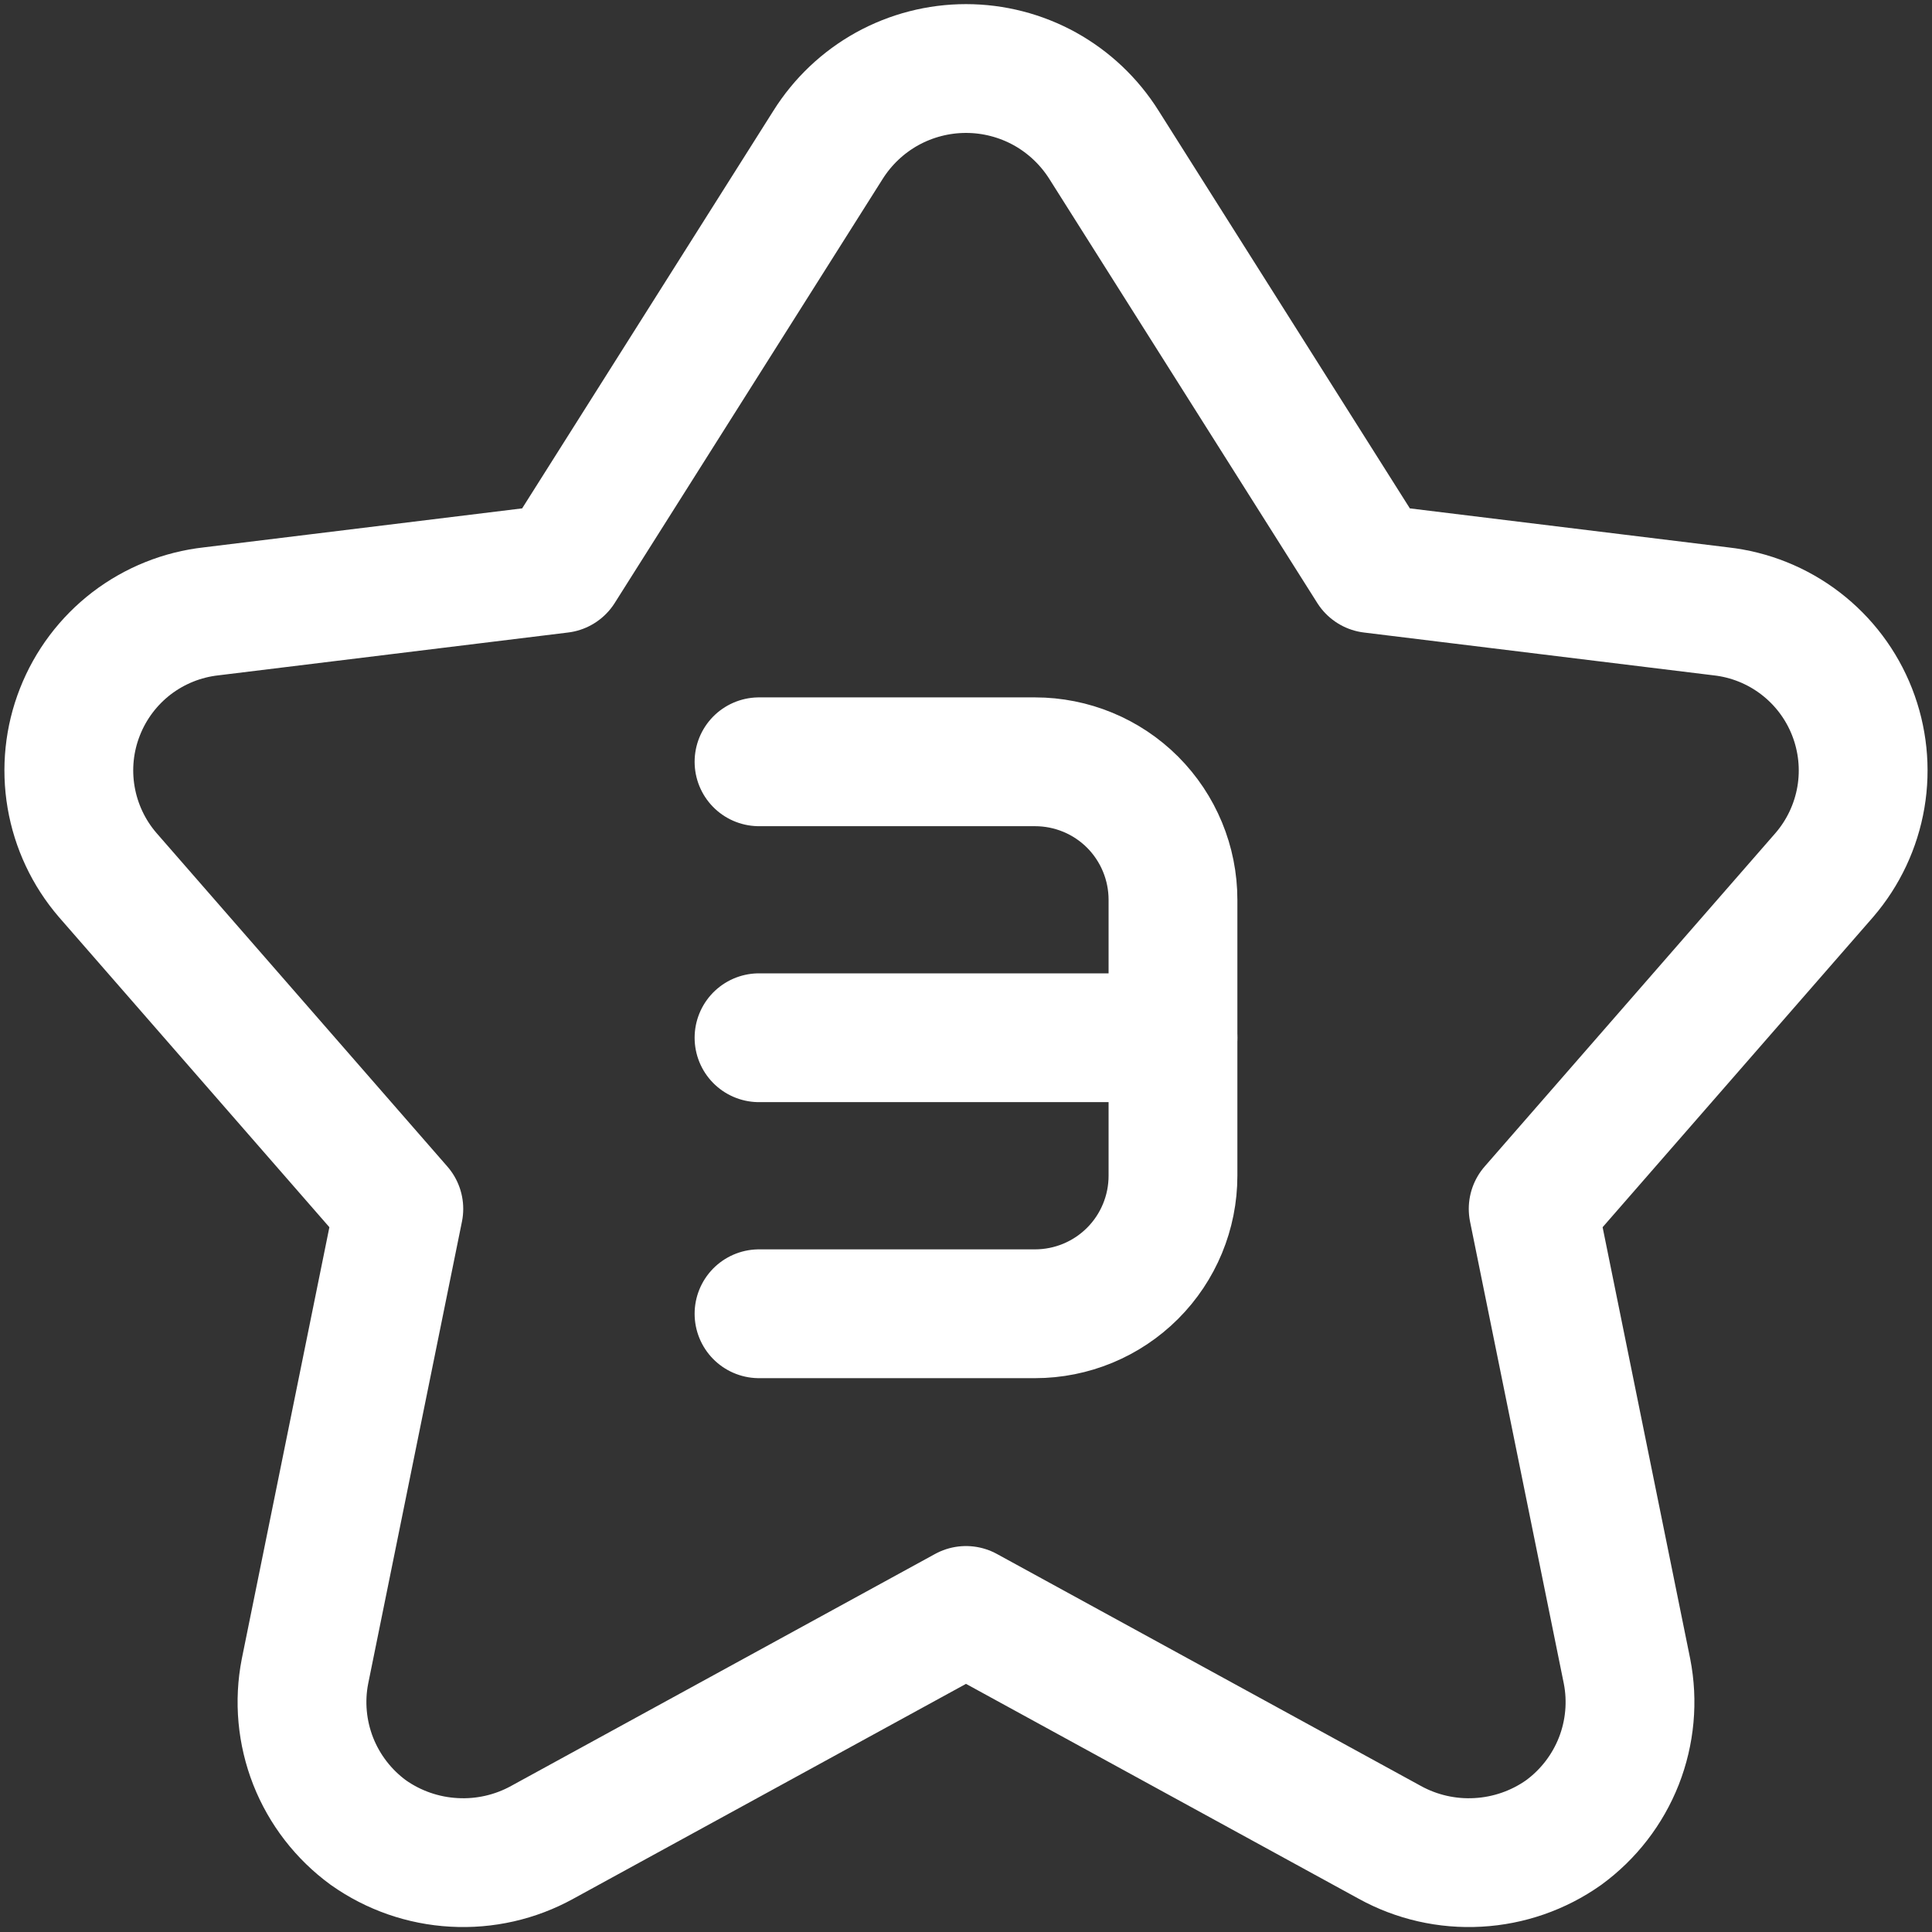
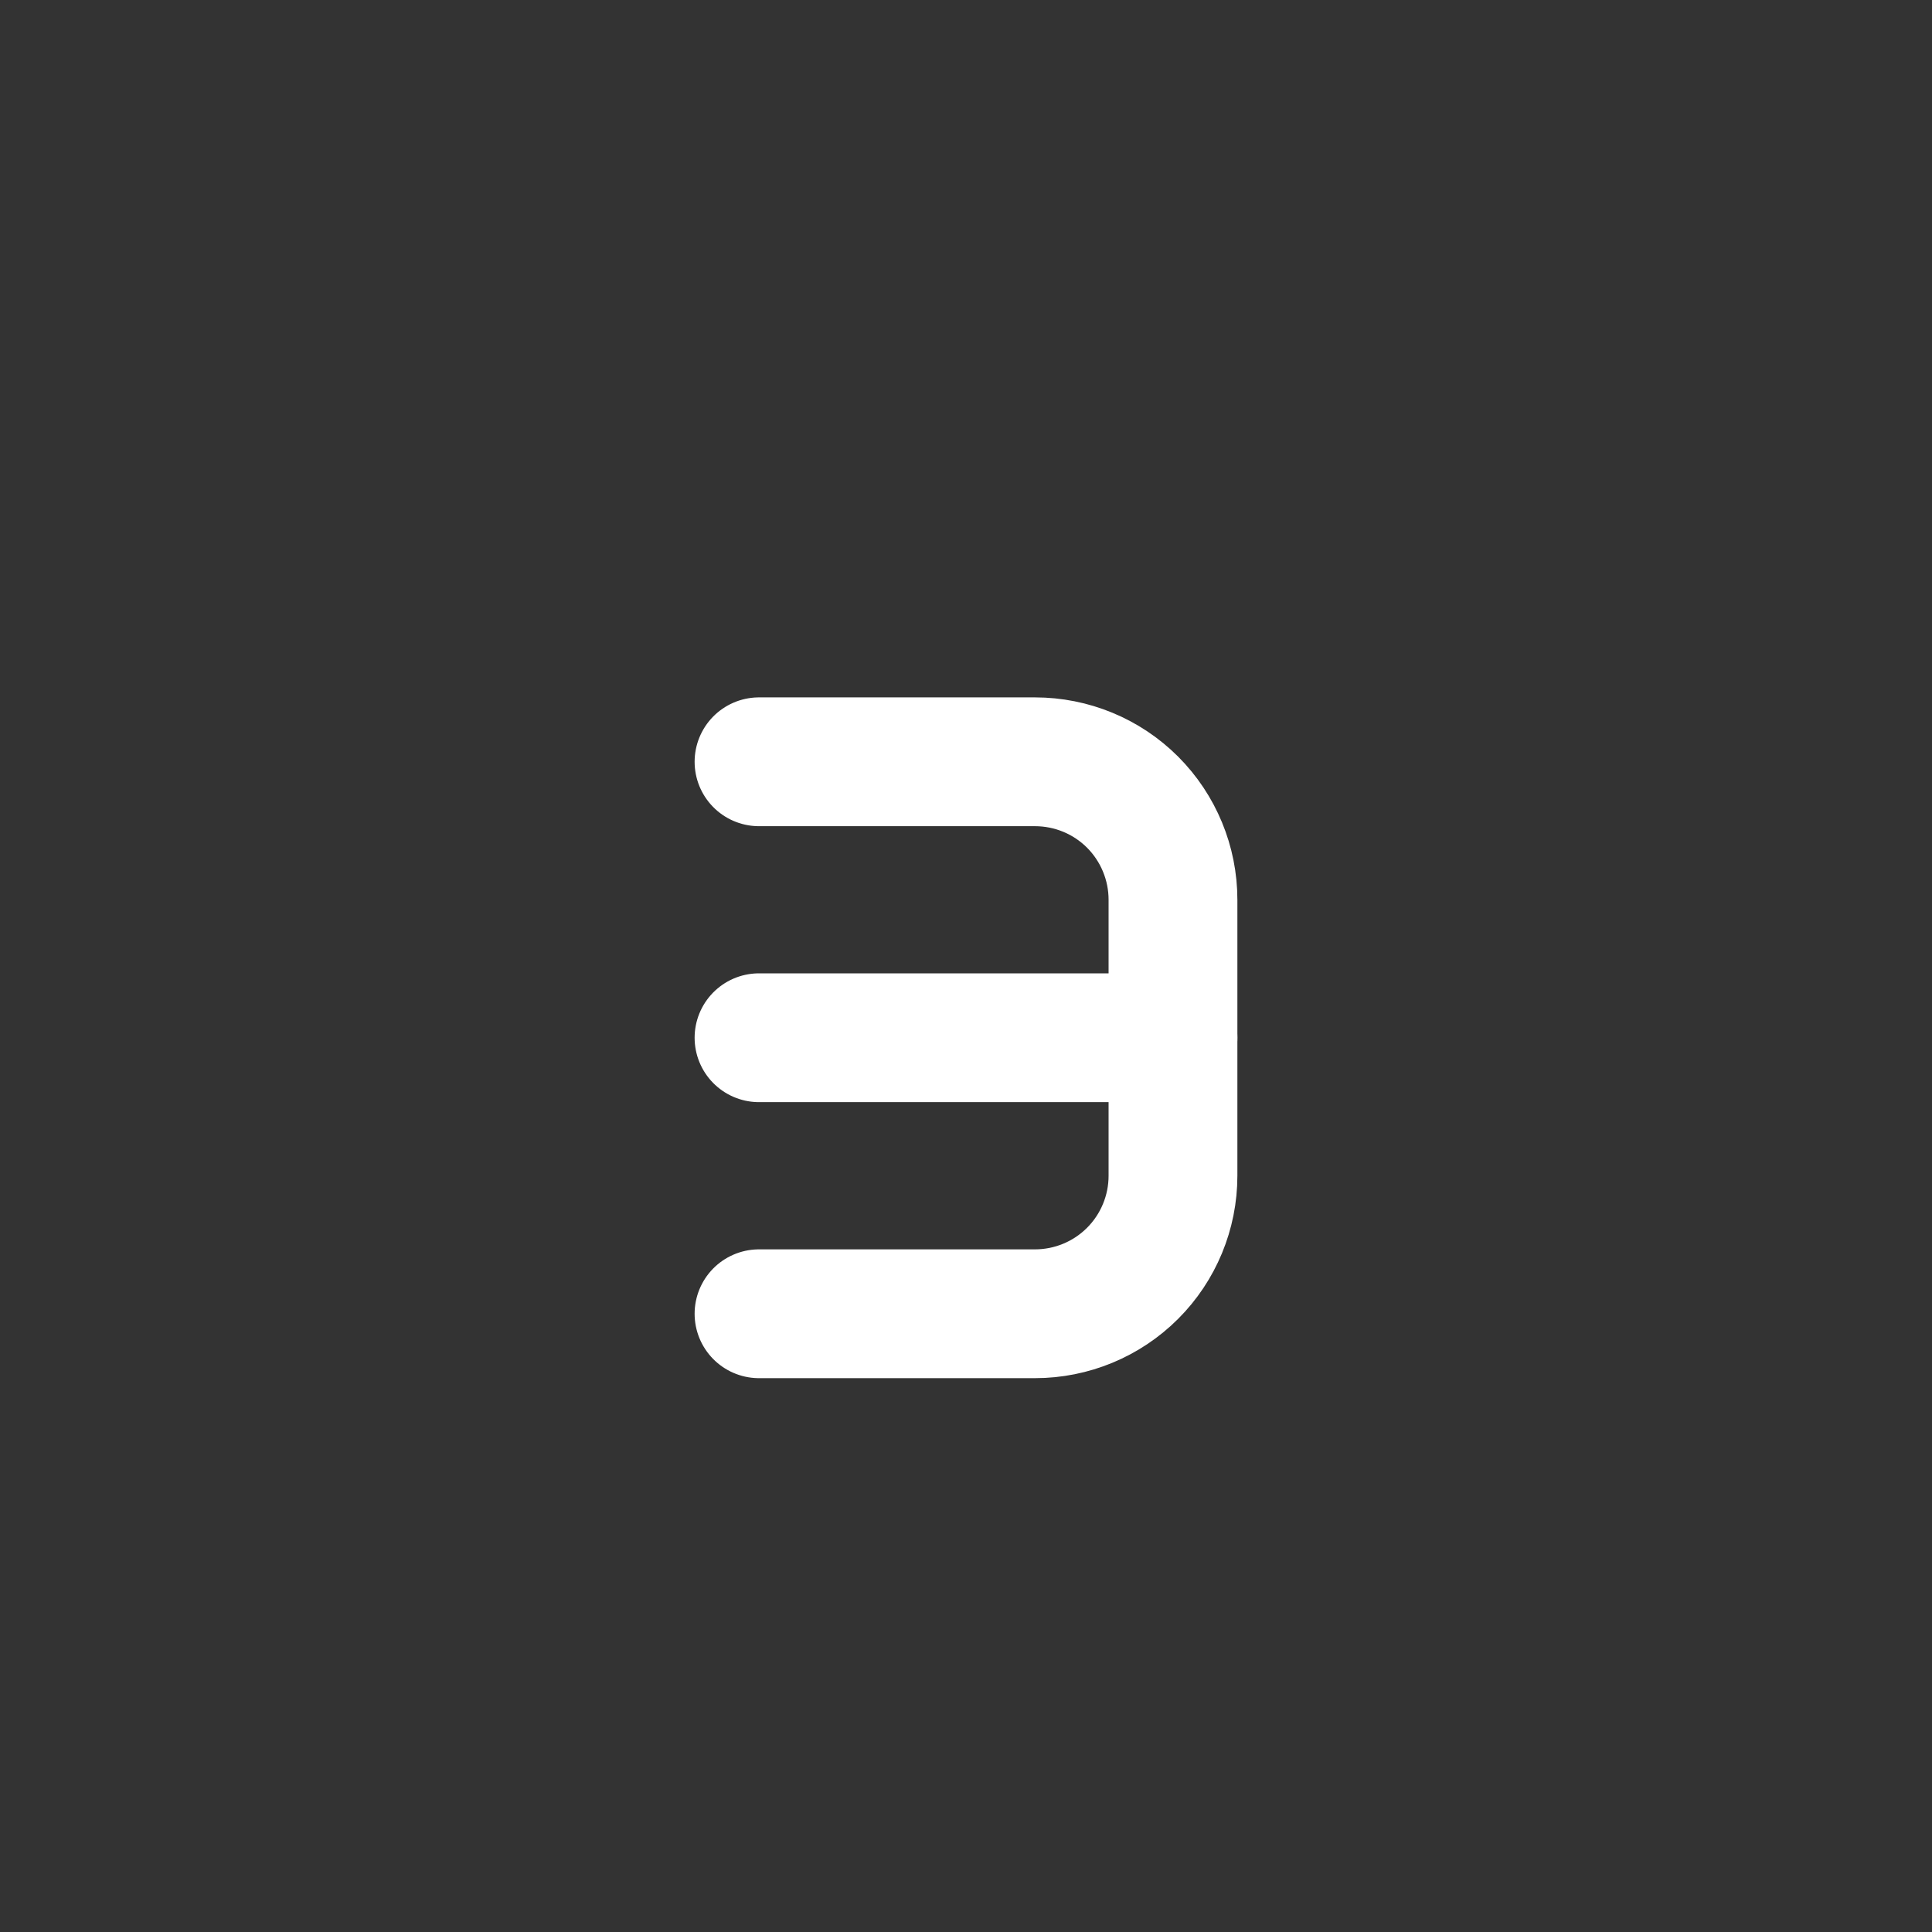
<svg xmlns="http://www.w3.org/2000/svg" width="30" height="30" viewBox="0 0 30 30" fill="none">
  <rect x="0" y="0" width="30" height="30" fill="#333333" stroke="none" />
-   <path d="M12.857 2.25C13.085 1.887 13.4 1.588 13.775 1.38C14.15 1.173 14.572 1.064 15 1.064C15.428 1.064 15.85 1.173 16.225 1.38C16.599 1.588 16.915 1.887 17.143 2.25L21.3 8.829L26.721 9.493C27.171 9.543 27.598 9.715 27.957 9.99C28.317 10.266 28.594 10.634 28.759 11.055C28.924 11.476 28.972 11.934 28.896 12.38C28.82 12.826 28.624 13.243 28.329 13.586L23.807 18.771L25.264 25.95C25.356 26.418 25.311 26.903 25.137 27.347C24.962 27.791 24.664 28.176 24.279 28.457C23.888 28.733 23.427 28.893 22.95 28.919C22.473 28.946 21.997 28.838 21.579 28.607L15 25.007L8.421 28.607C8.003 28.838 7.527 28.946 7.05 28.919C6.572 28.893 6.112 28.733 5.721 28.457C5.336 28.176 5.038 27.791 4.863 27.347C4.689 26.903 4.644 26.418 4.736 25.95L6.193 18.771L1.671 13.586C1.376 13.243 1.18 12.826 1.104 12.38C1.028 11.934 1.075 11.476 1.241 11.055C1.406 10.634 1.683 10.266 2.042 9.99C2.402 9.715 2.829 9.543 3.279 9.493L8.7 8.829L12.857 2.25Z" stroke="white" stroke-width="2" stroke-linecap="round" stroke-linejoin="round" />
  <path d="M11.786 11.829H16.071C16.64 11.829 17.185 12.054 17.587 12.456C17.988 12.858 18.214 13.403 18.214 13.972V18.257C18.214 18.826 17.988 19.371 17.587 19.772C17.185 20.174 16.64 20.4 16.071 20.4H11.786" stroke="white" stroke-width="2" stroke-linecap="round" stroke-linejoin="round" />
  <path d="M18.214 16.114H11.786" stroke="white" stroke-width="2" stroke-linecap="round" stroke-linejoin="round" />
</svg>